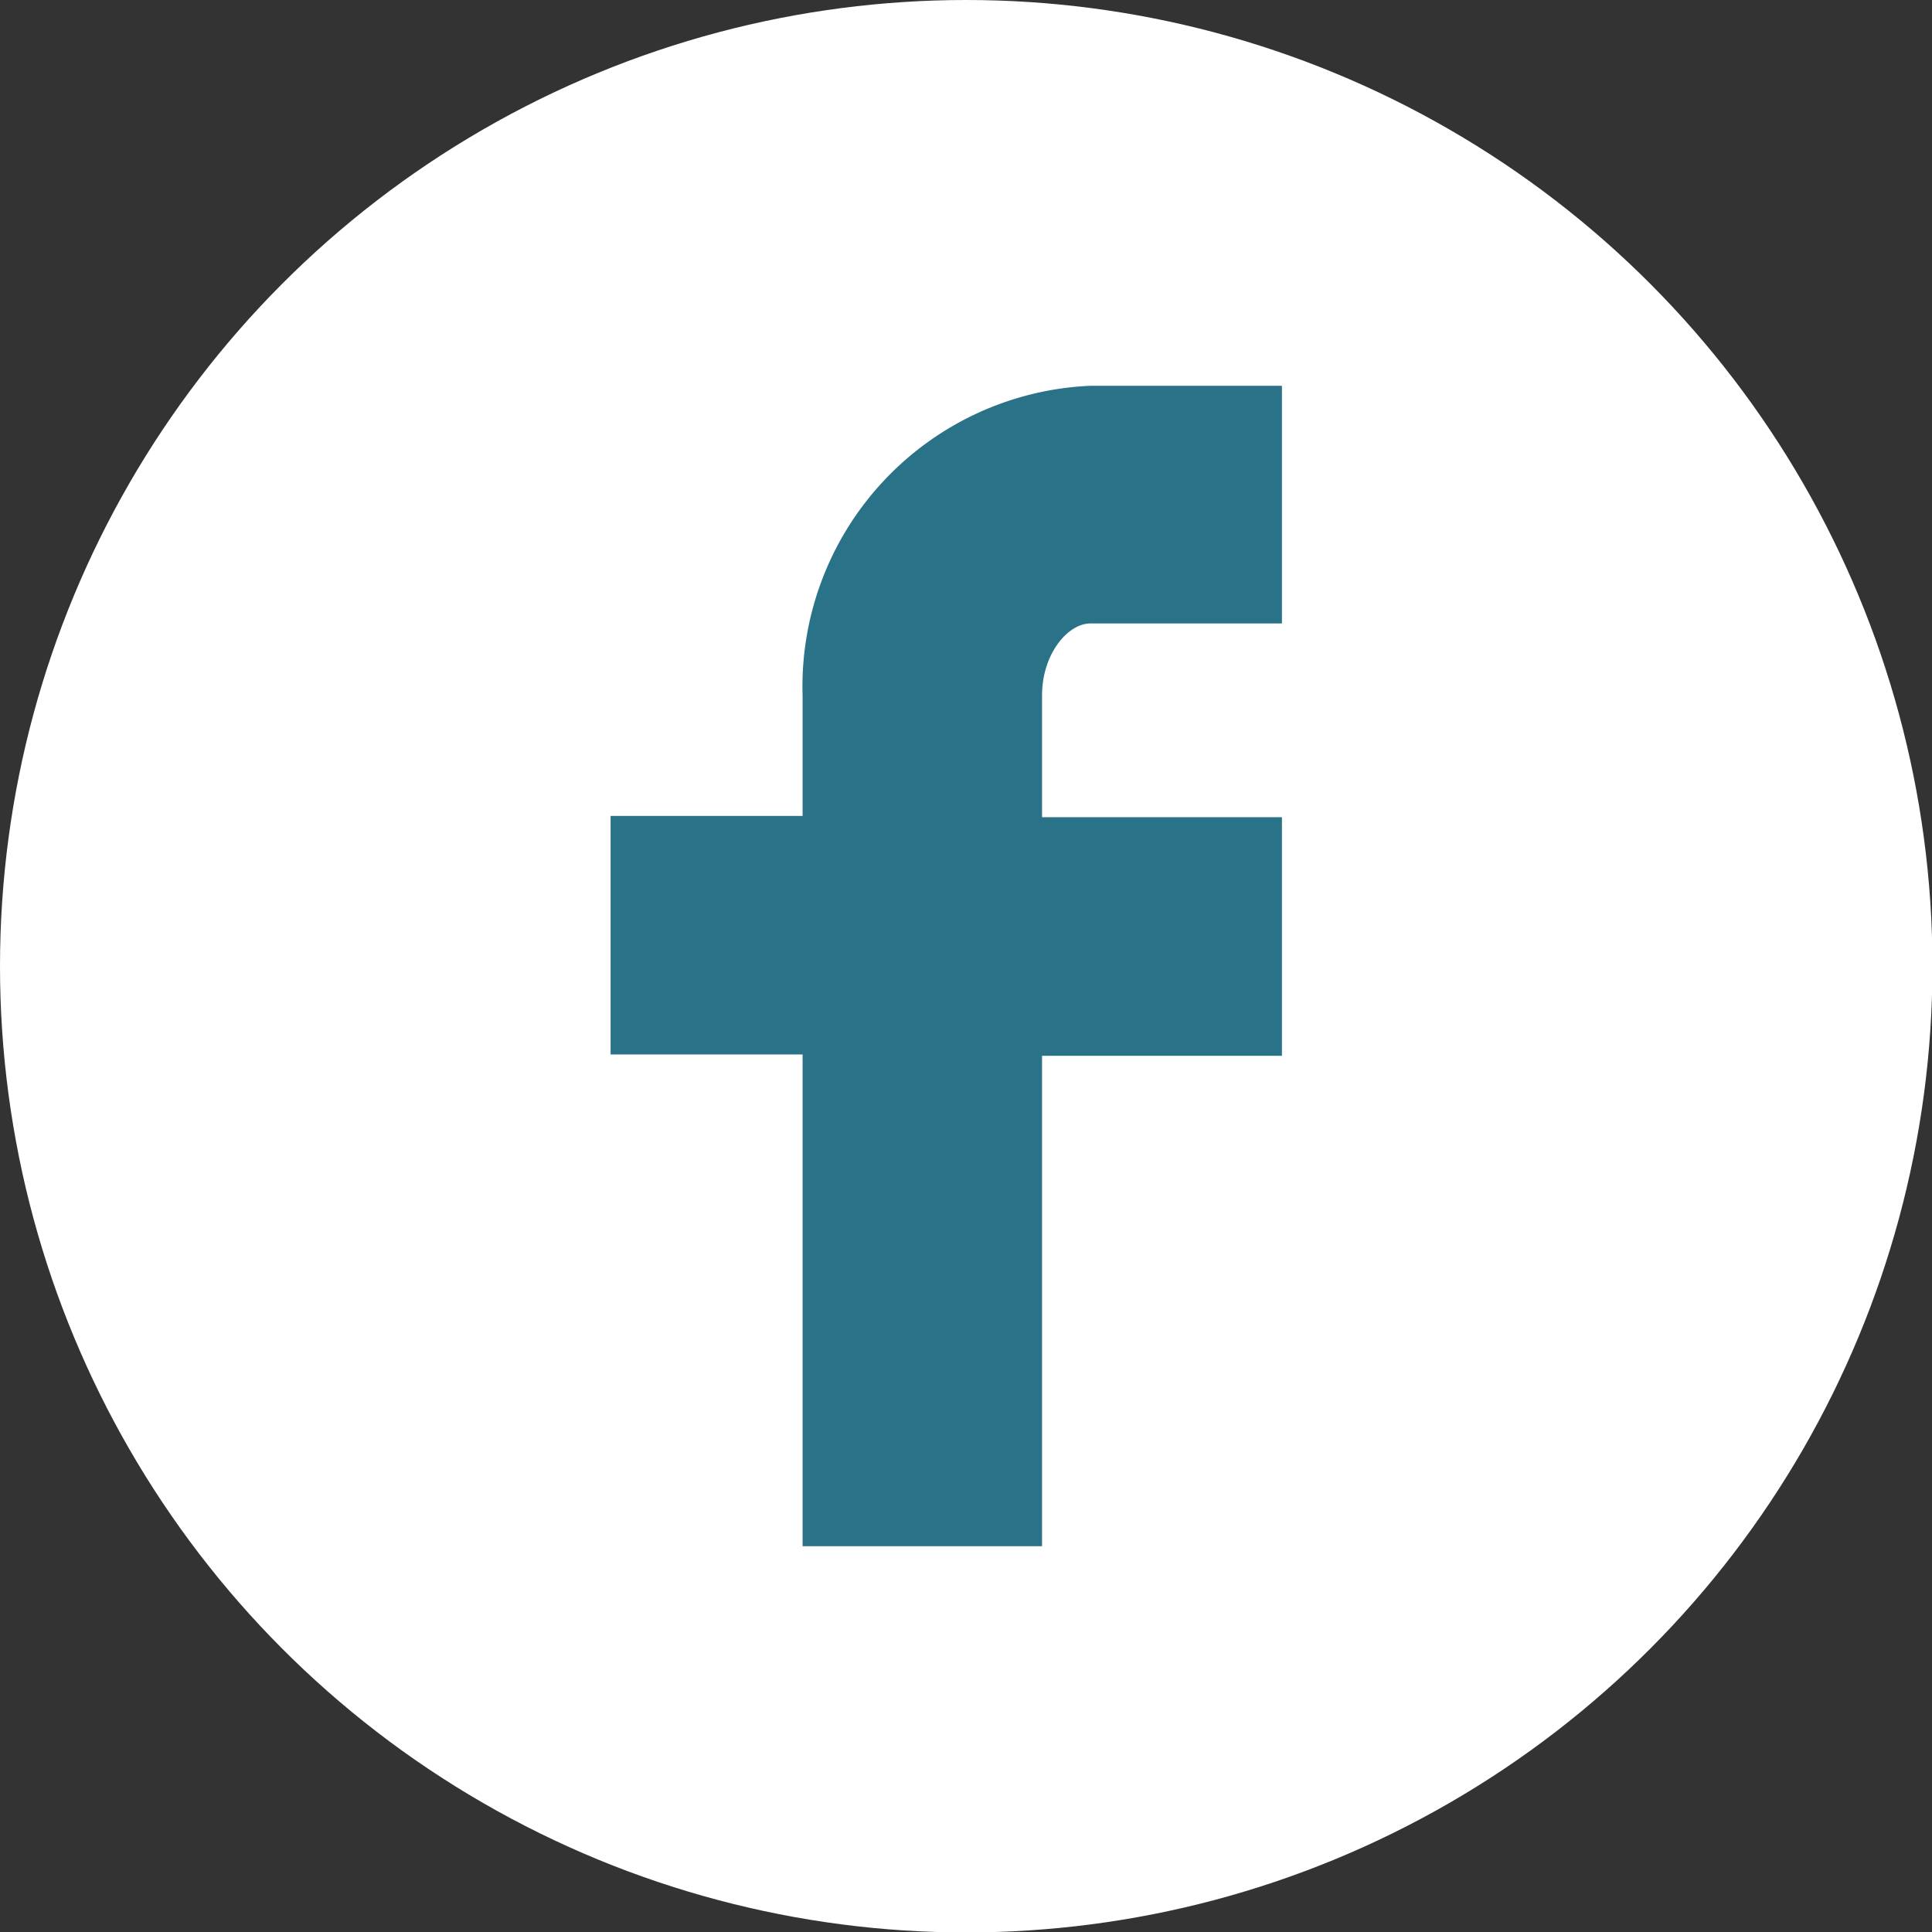
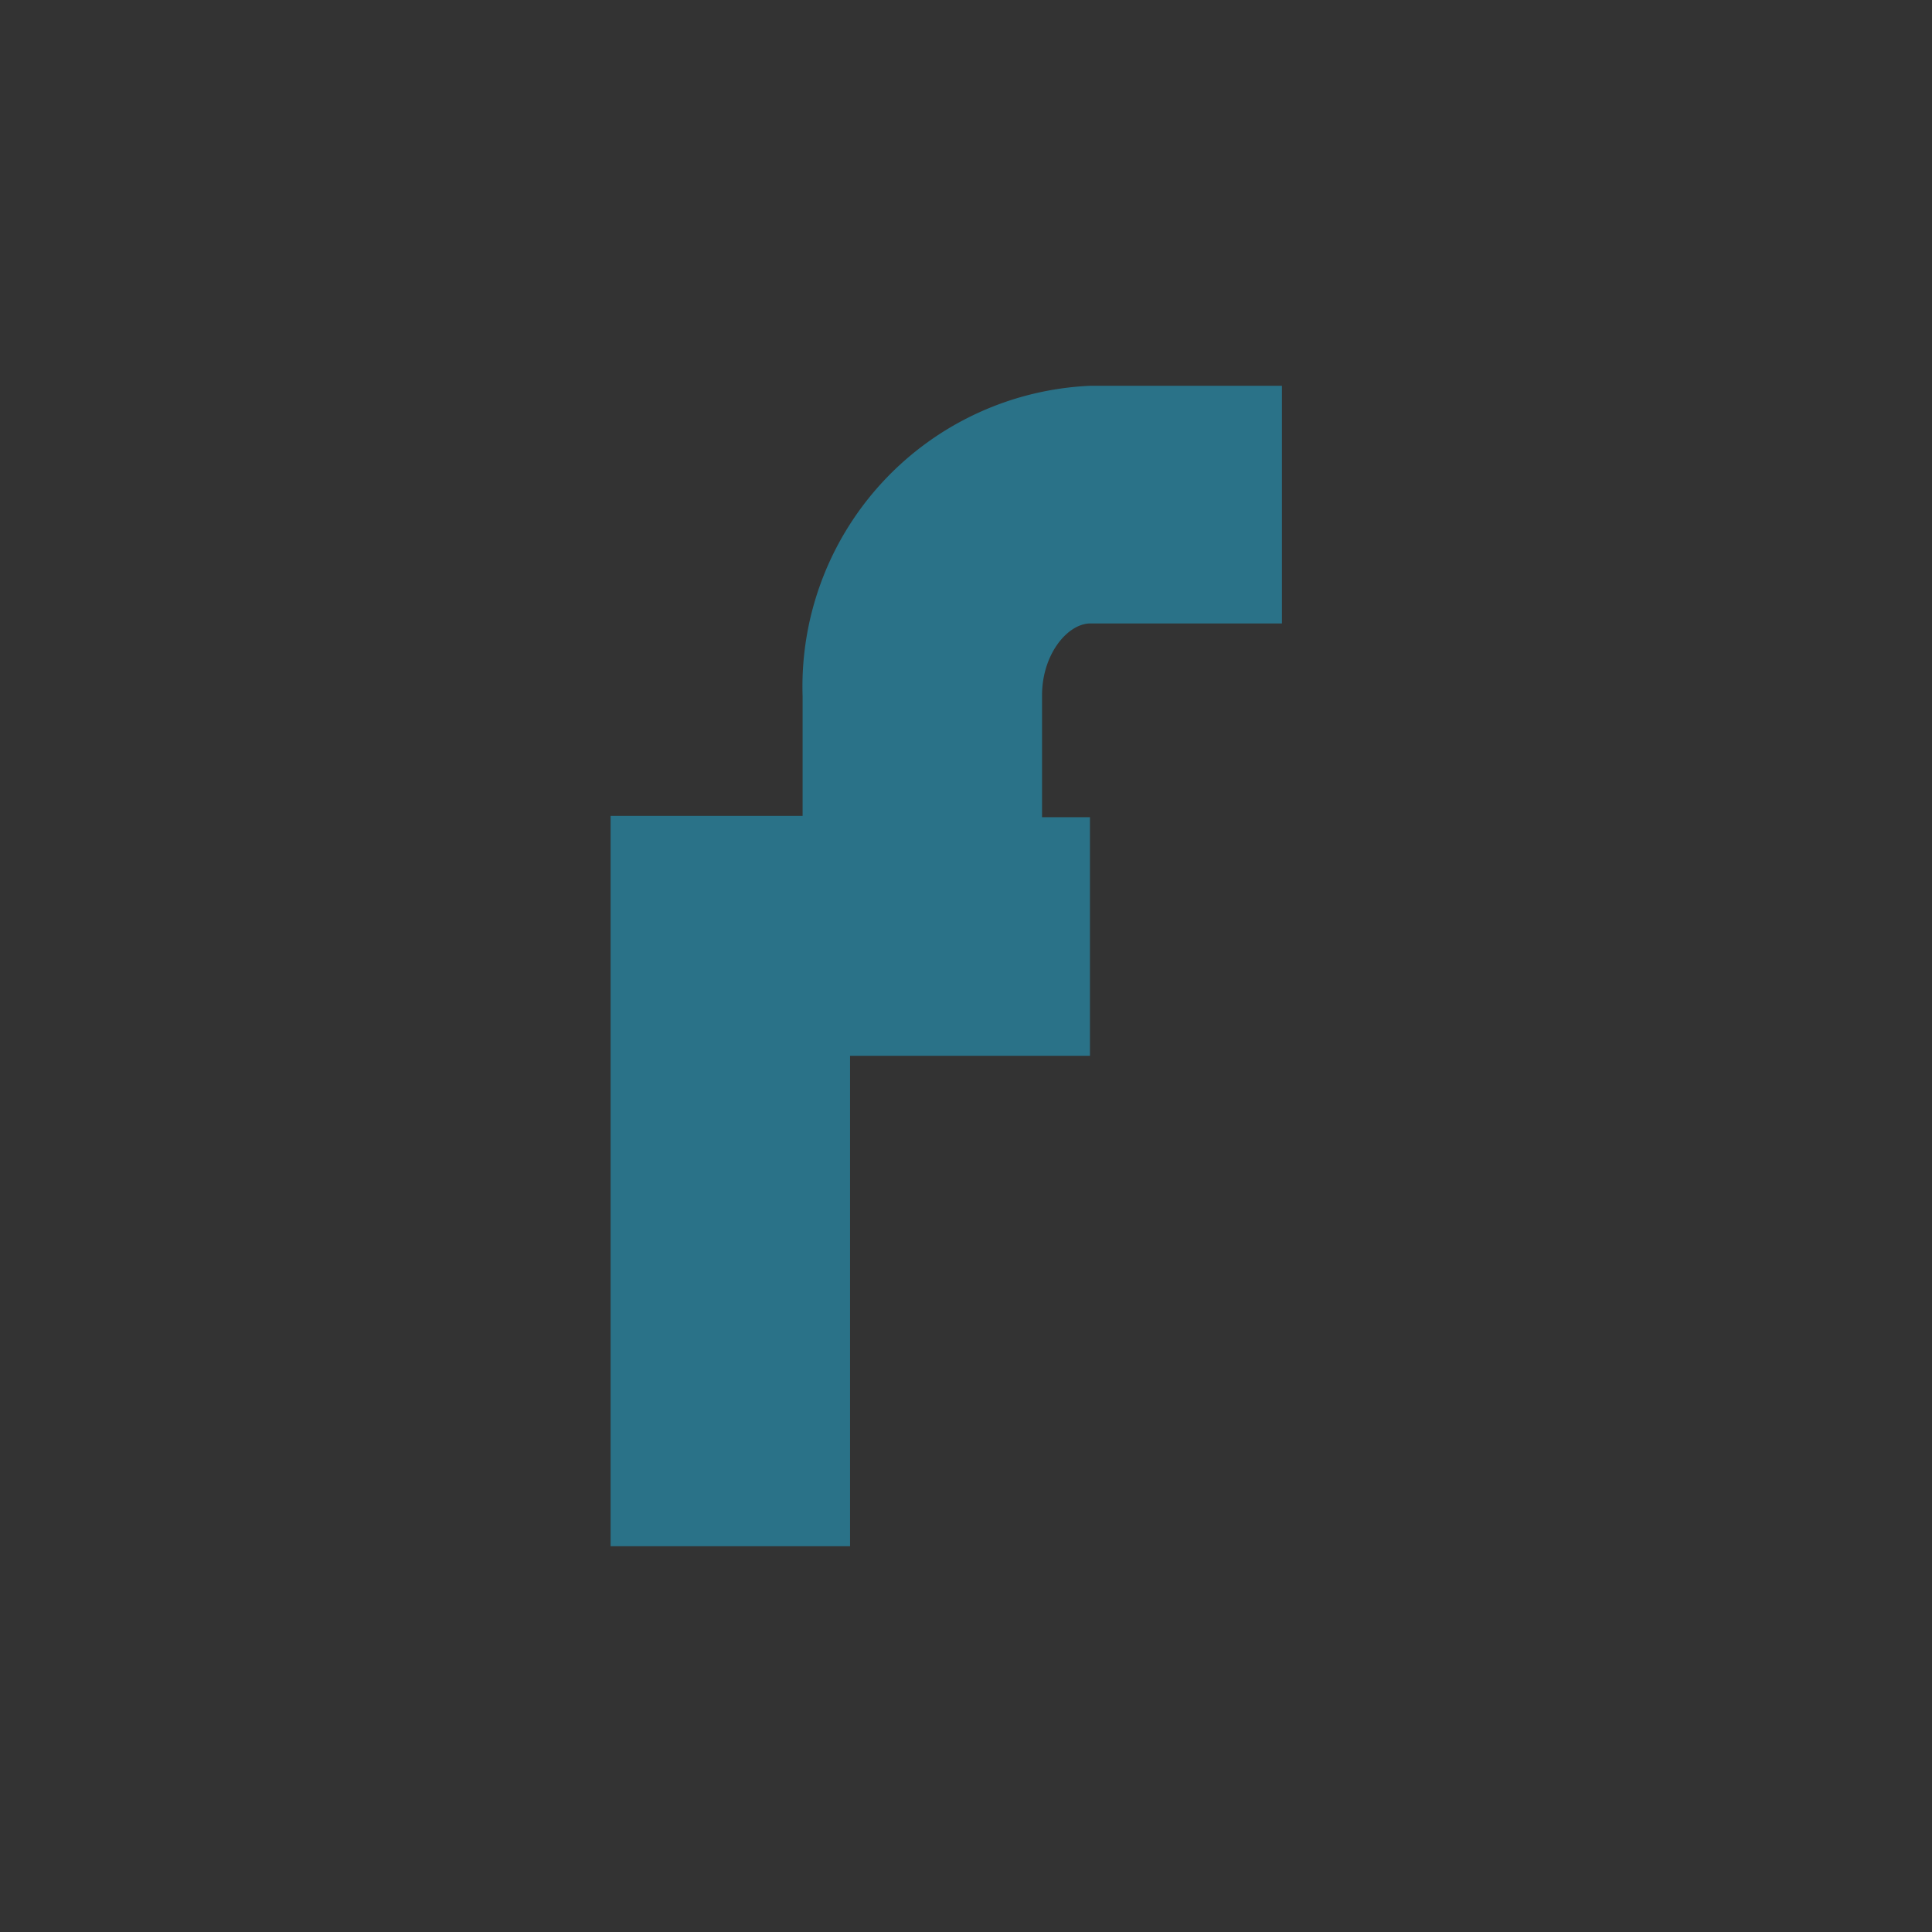
<svg xmlns="http://www.w3.org/2000/svg" viewBox="0 0 43.57 43.57">
  <rect x="0" y="0" width="43.57" height="43.57" fill="#333333" stroke="none" />
  <defs>
    <style>.cls-1{fill:#fff;}.cls-2{fill:#2a7288;}</style>
  </defs>
  <g id="Layer_2" data-name="Layer 2">
    <g id="Ebene_1" data-name="Ebene 1">
-       <circle class="cls-1" cx="21.79" cy="21.79" r="21.79" />
-       <path class="cls-2" d="M24.59,14.06h4.32V8.7H24.59a6.79,6.79,0,0,0-6.49,7v2.7H13.77v5.38H18.1V34.87h5.4V23.81h5.41V18.43H23.5V15.68c0-.93.58-1.62,1.09-1.62Z" />
+       <path class="cls-2" d="M24.59,14.06h4.32V8.7H24.59a6.79,6.79,0,0,0-6.49,7v2.7H13.77v5.38V34.87h5.4V23.81h5.41V18.43H23.5V15.68c0-.93.58-1.62,1.09-1.62Z" />
    </g>
  </g>
</svg>